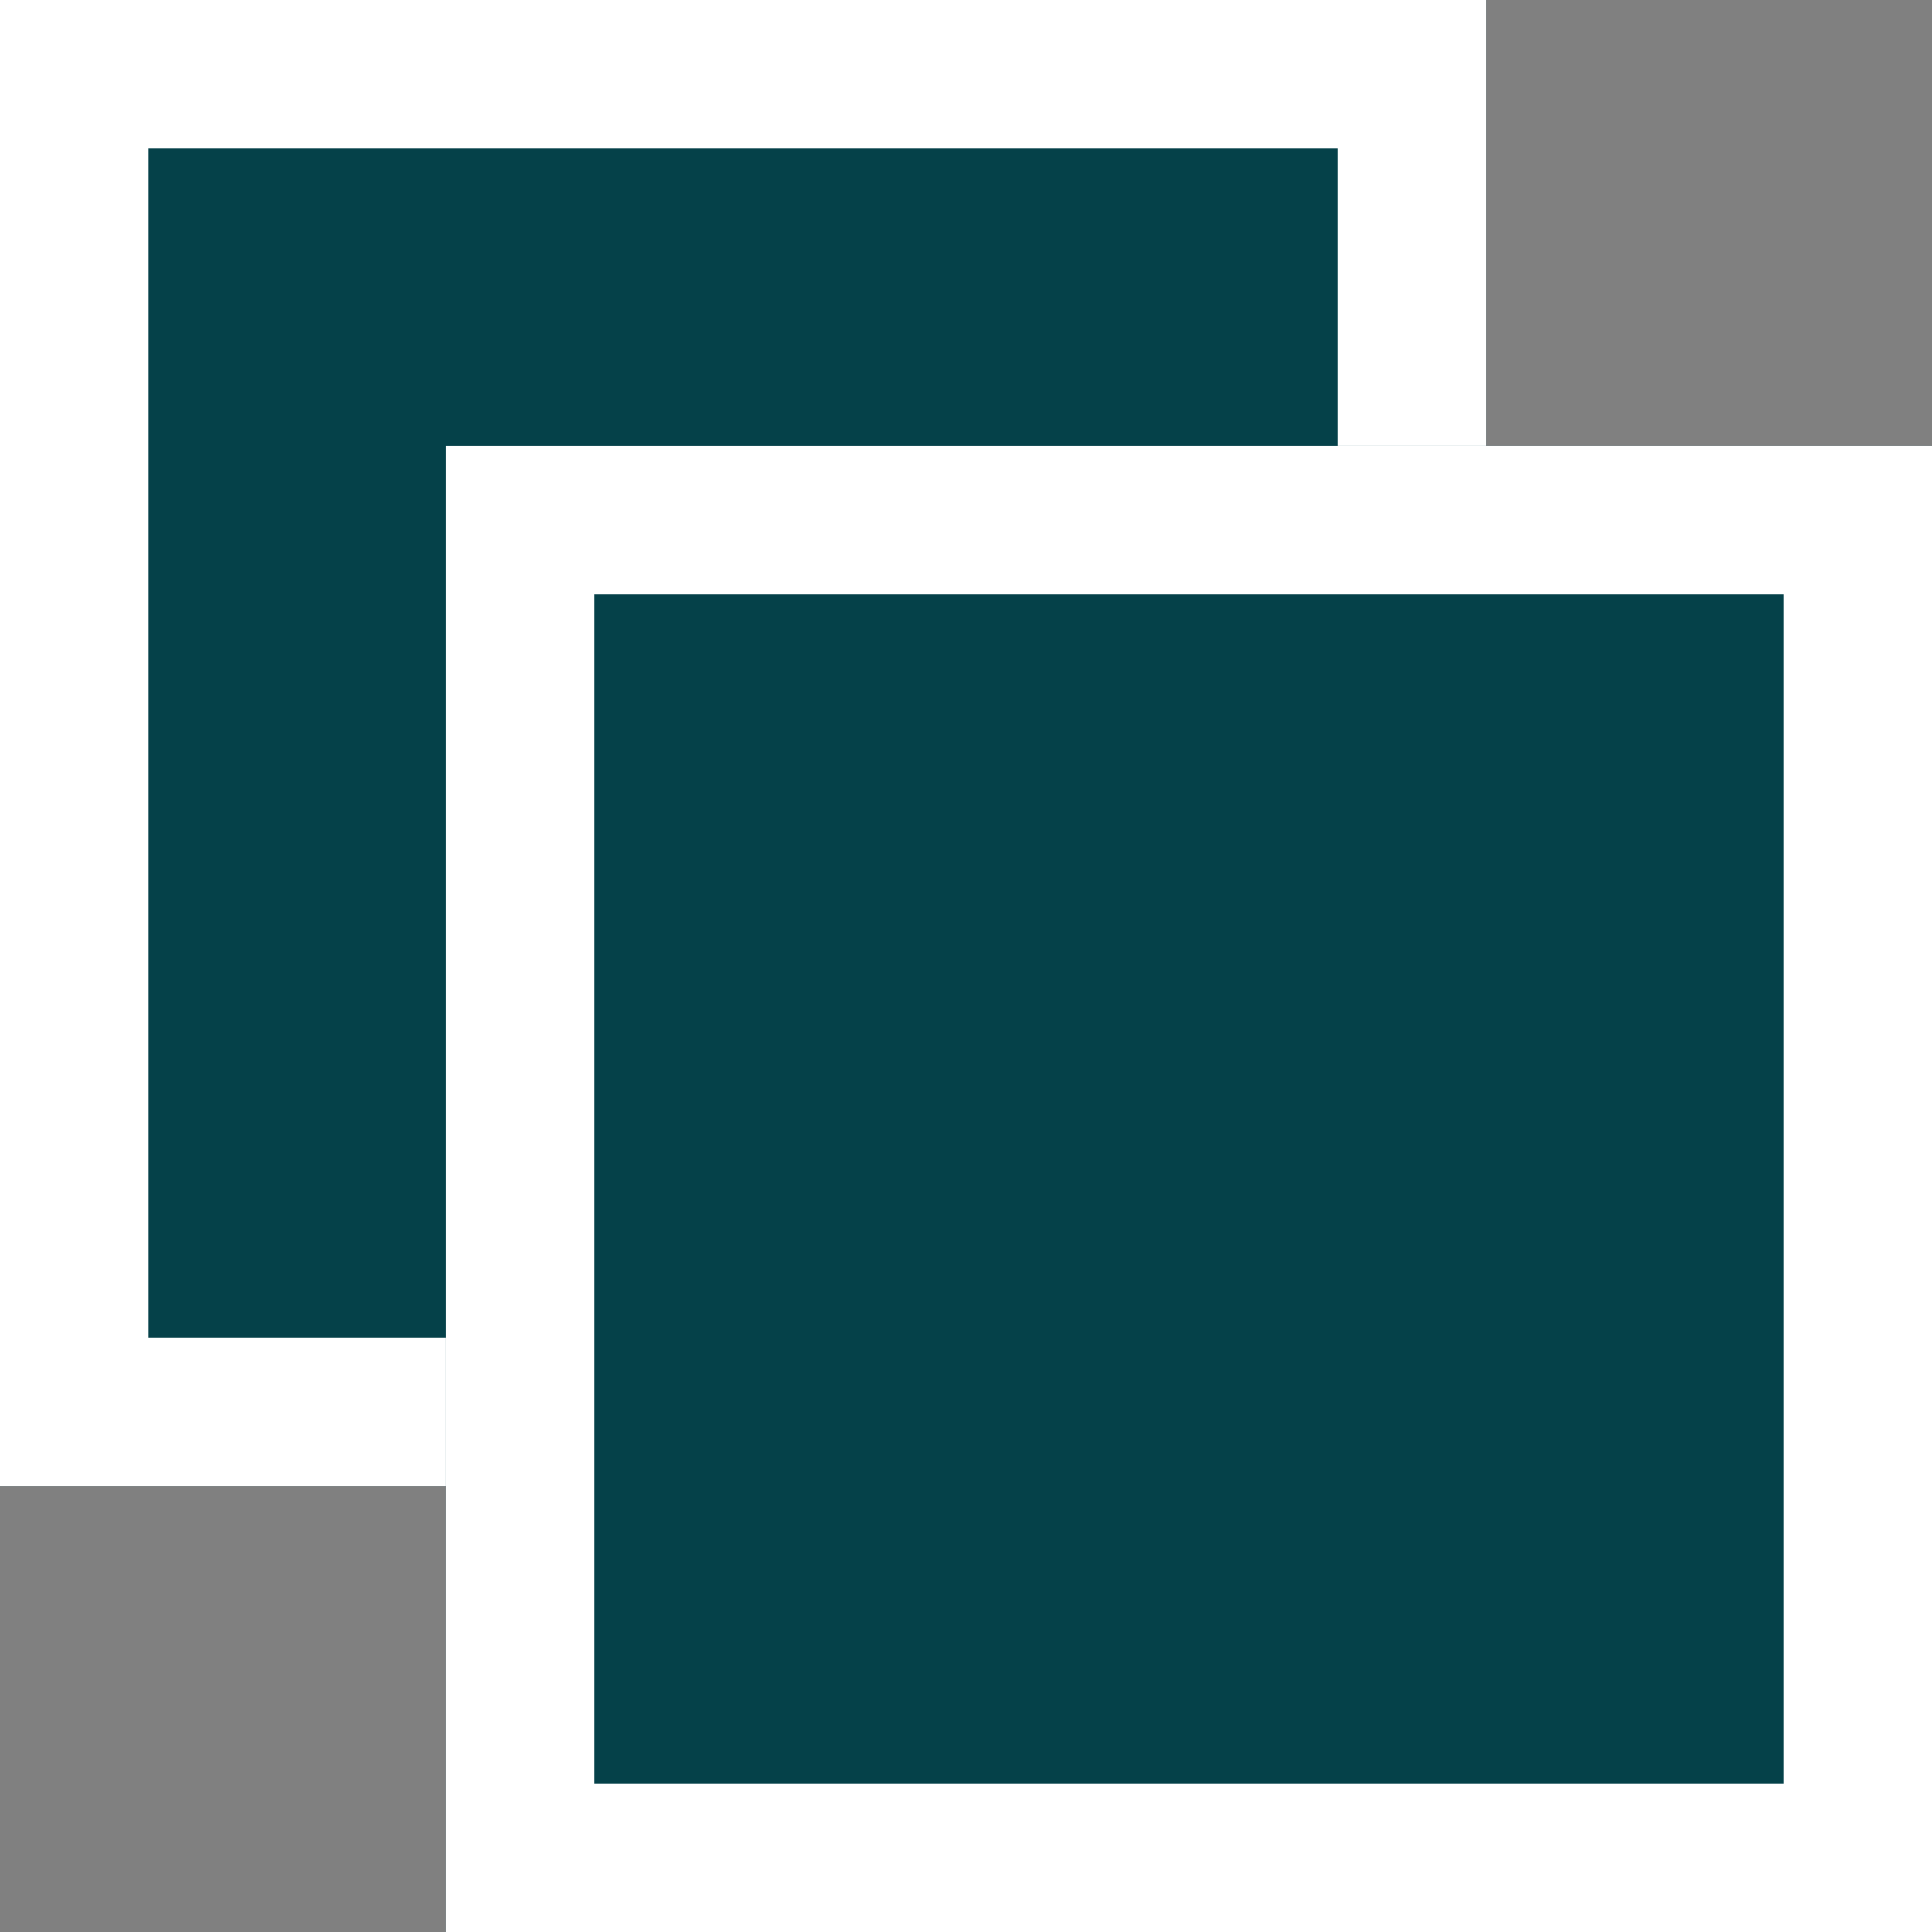
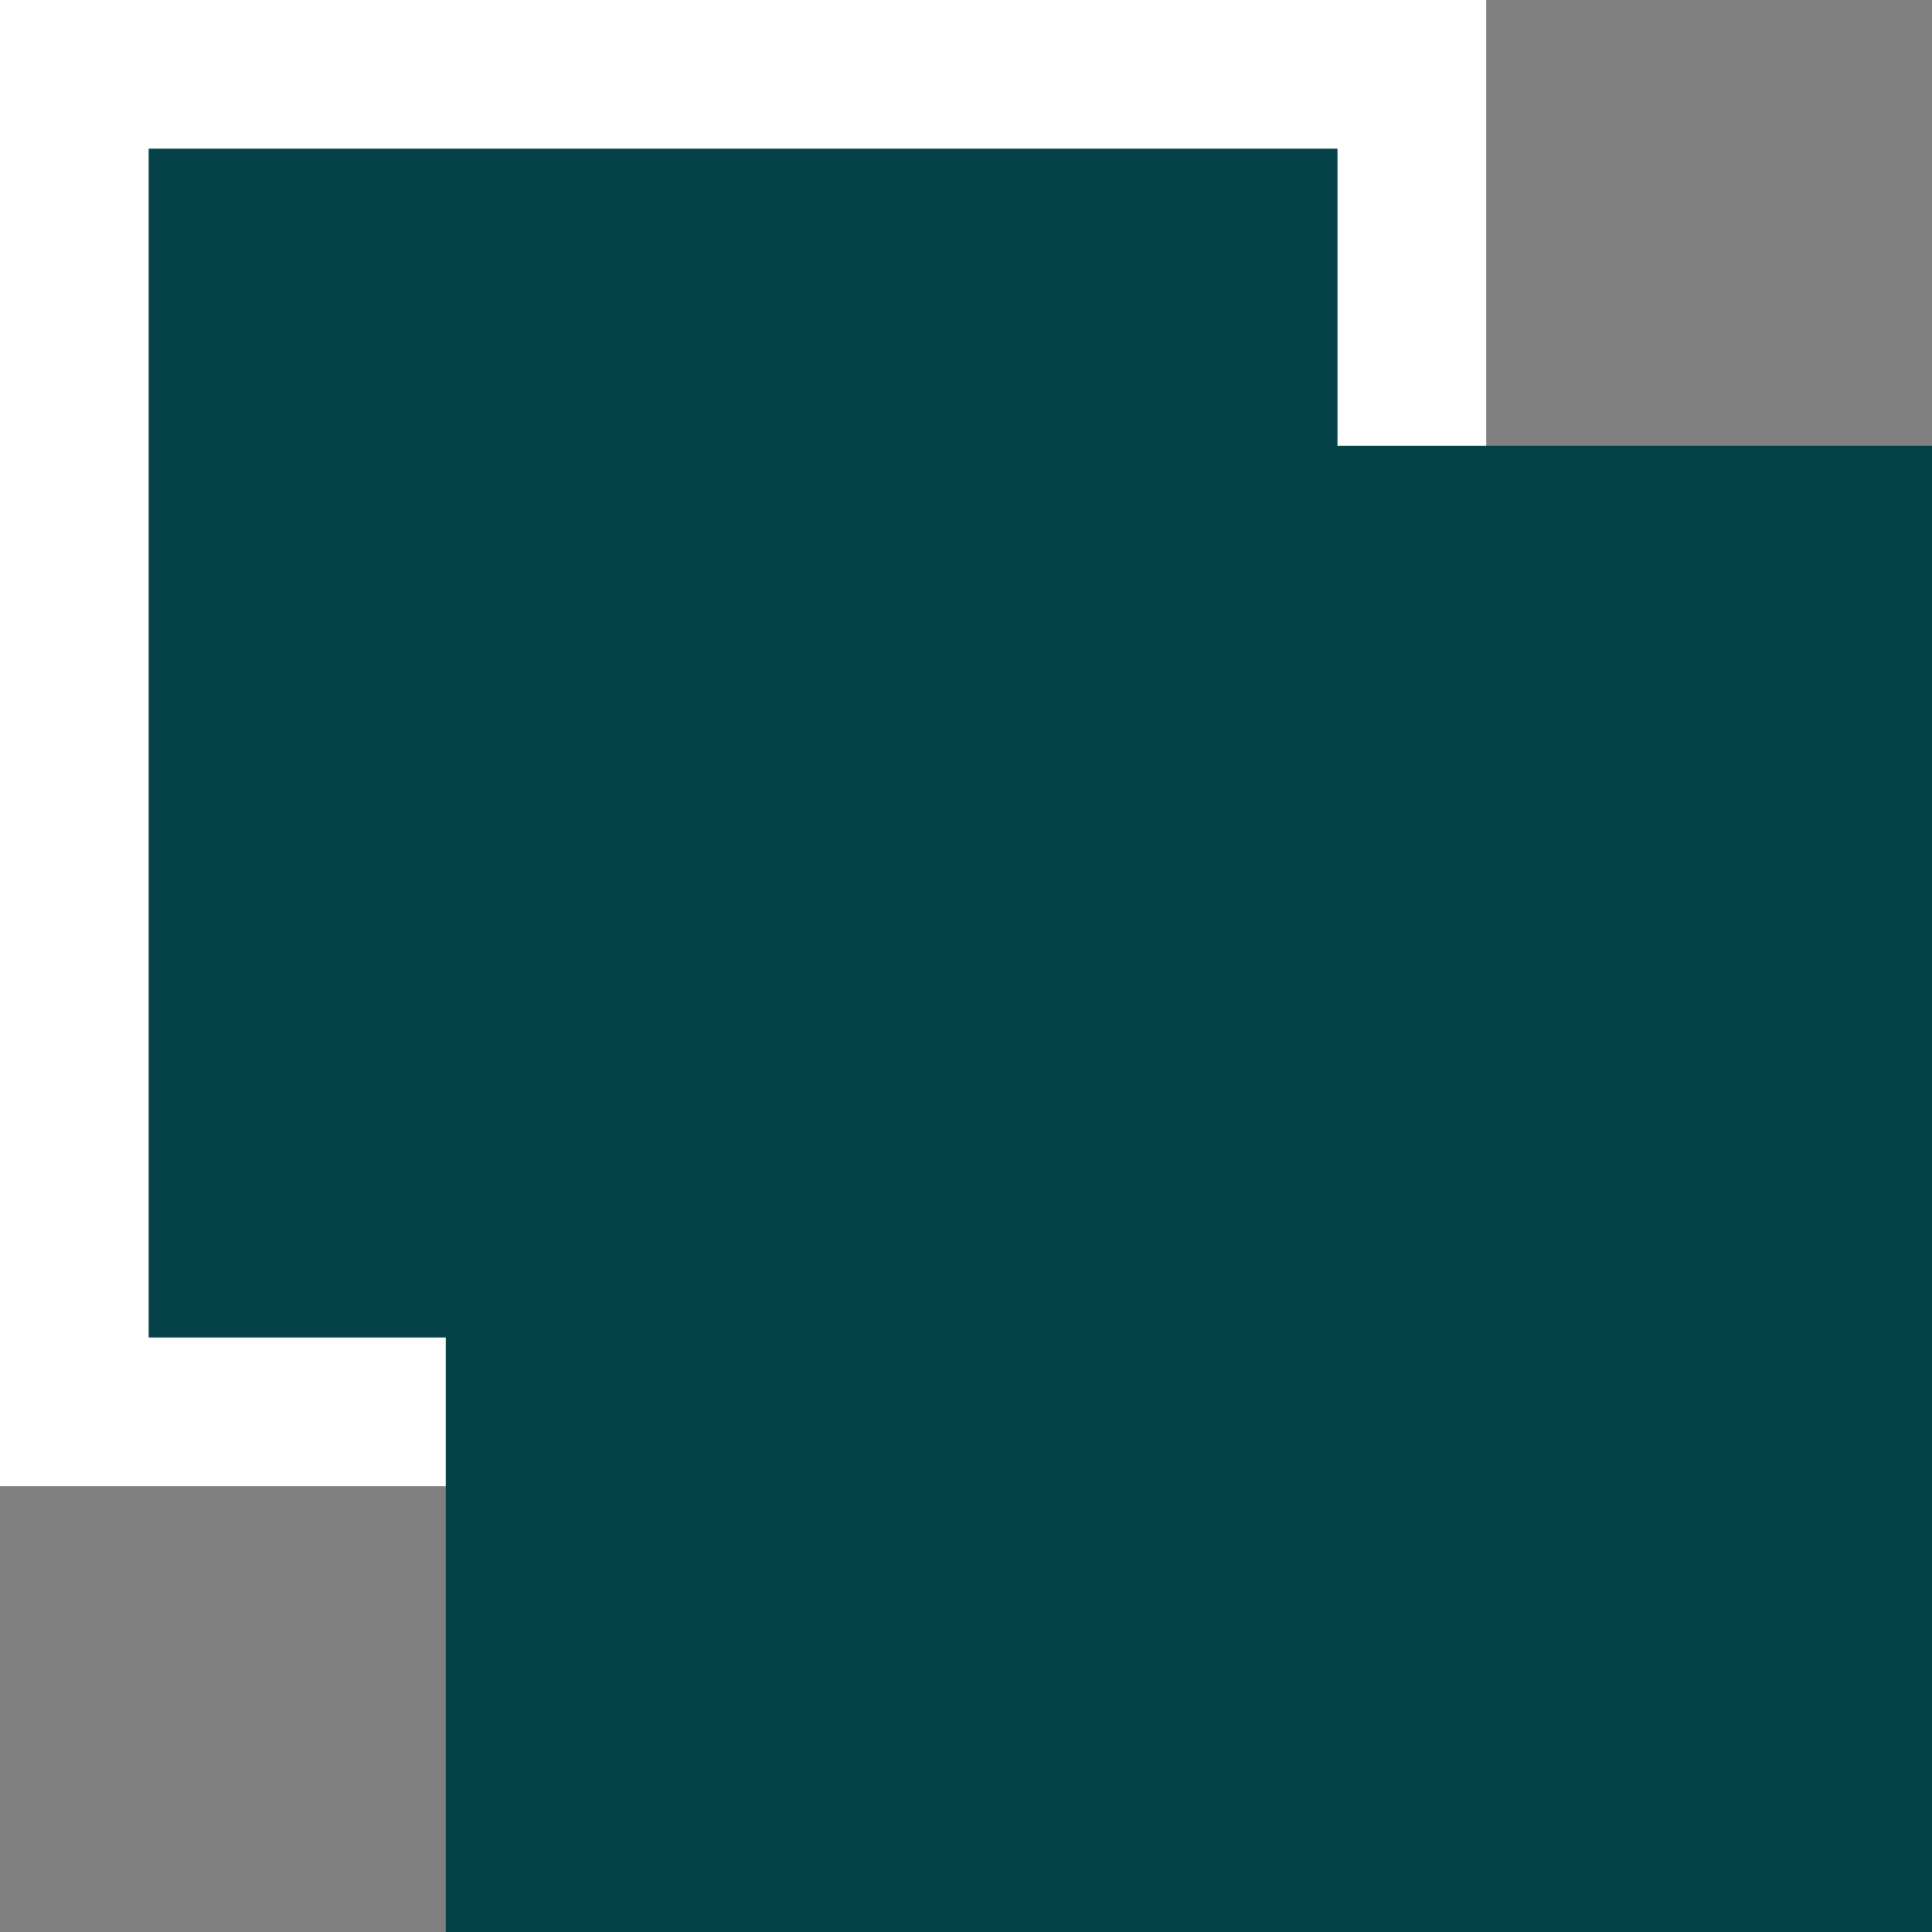
<svg xmlns="http://www.w3.org/2000/svg" width="13" height="13" viewBox="0 0 13 13">
  <rect x="0" y="0" width="13" height="13" fill="#808080" stroke="none" />
  <g fill="#054149" stroke="#fff" stroke-width="1">
    <path d="M0 0h10v10H0z" stroke="none" />
    <path fill="none" d="M.5.5h9v9h-9z" />
  </g>
  <g fill="#054149" stroke="#fff" stroke-width="1">
    <path d="M3 3h10v10H3z" stroke="none" />
-     <path fill="none" d="M3.5 3.5h9v9h-9z" />
  </g>
</svg>